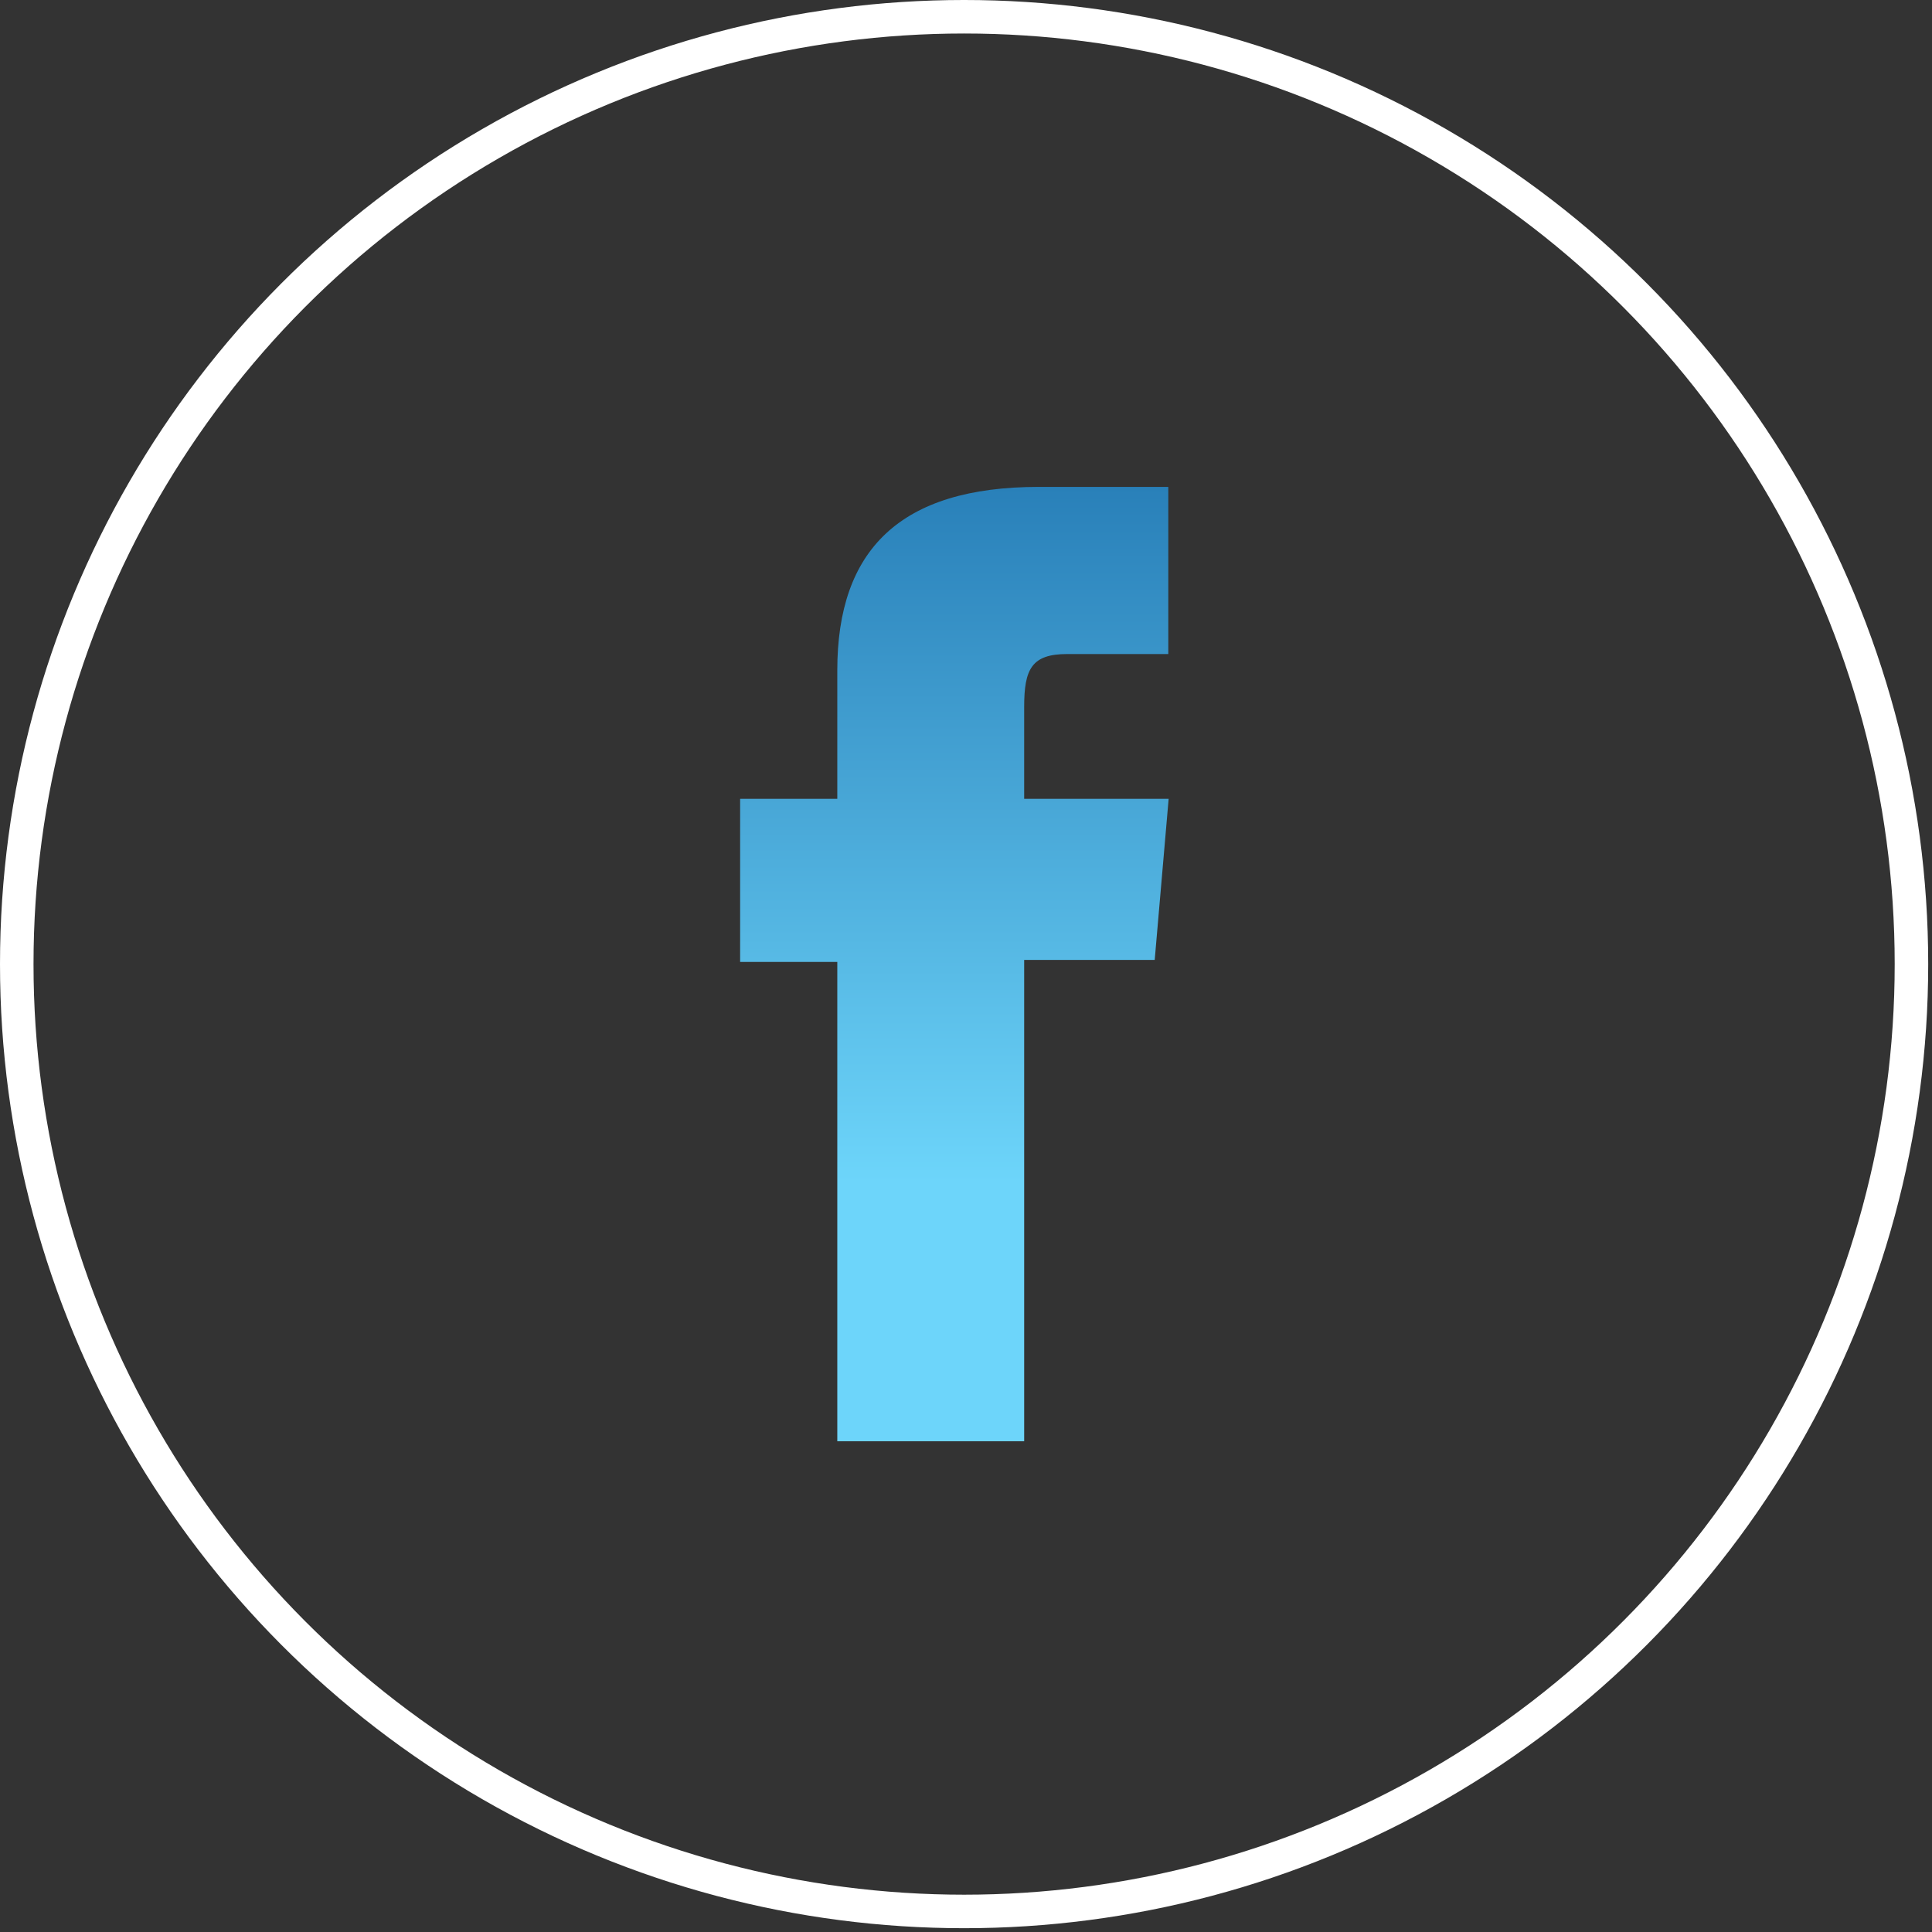
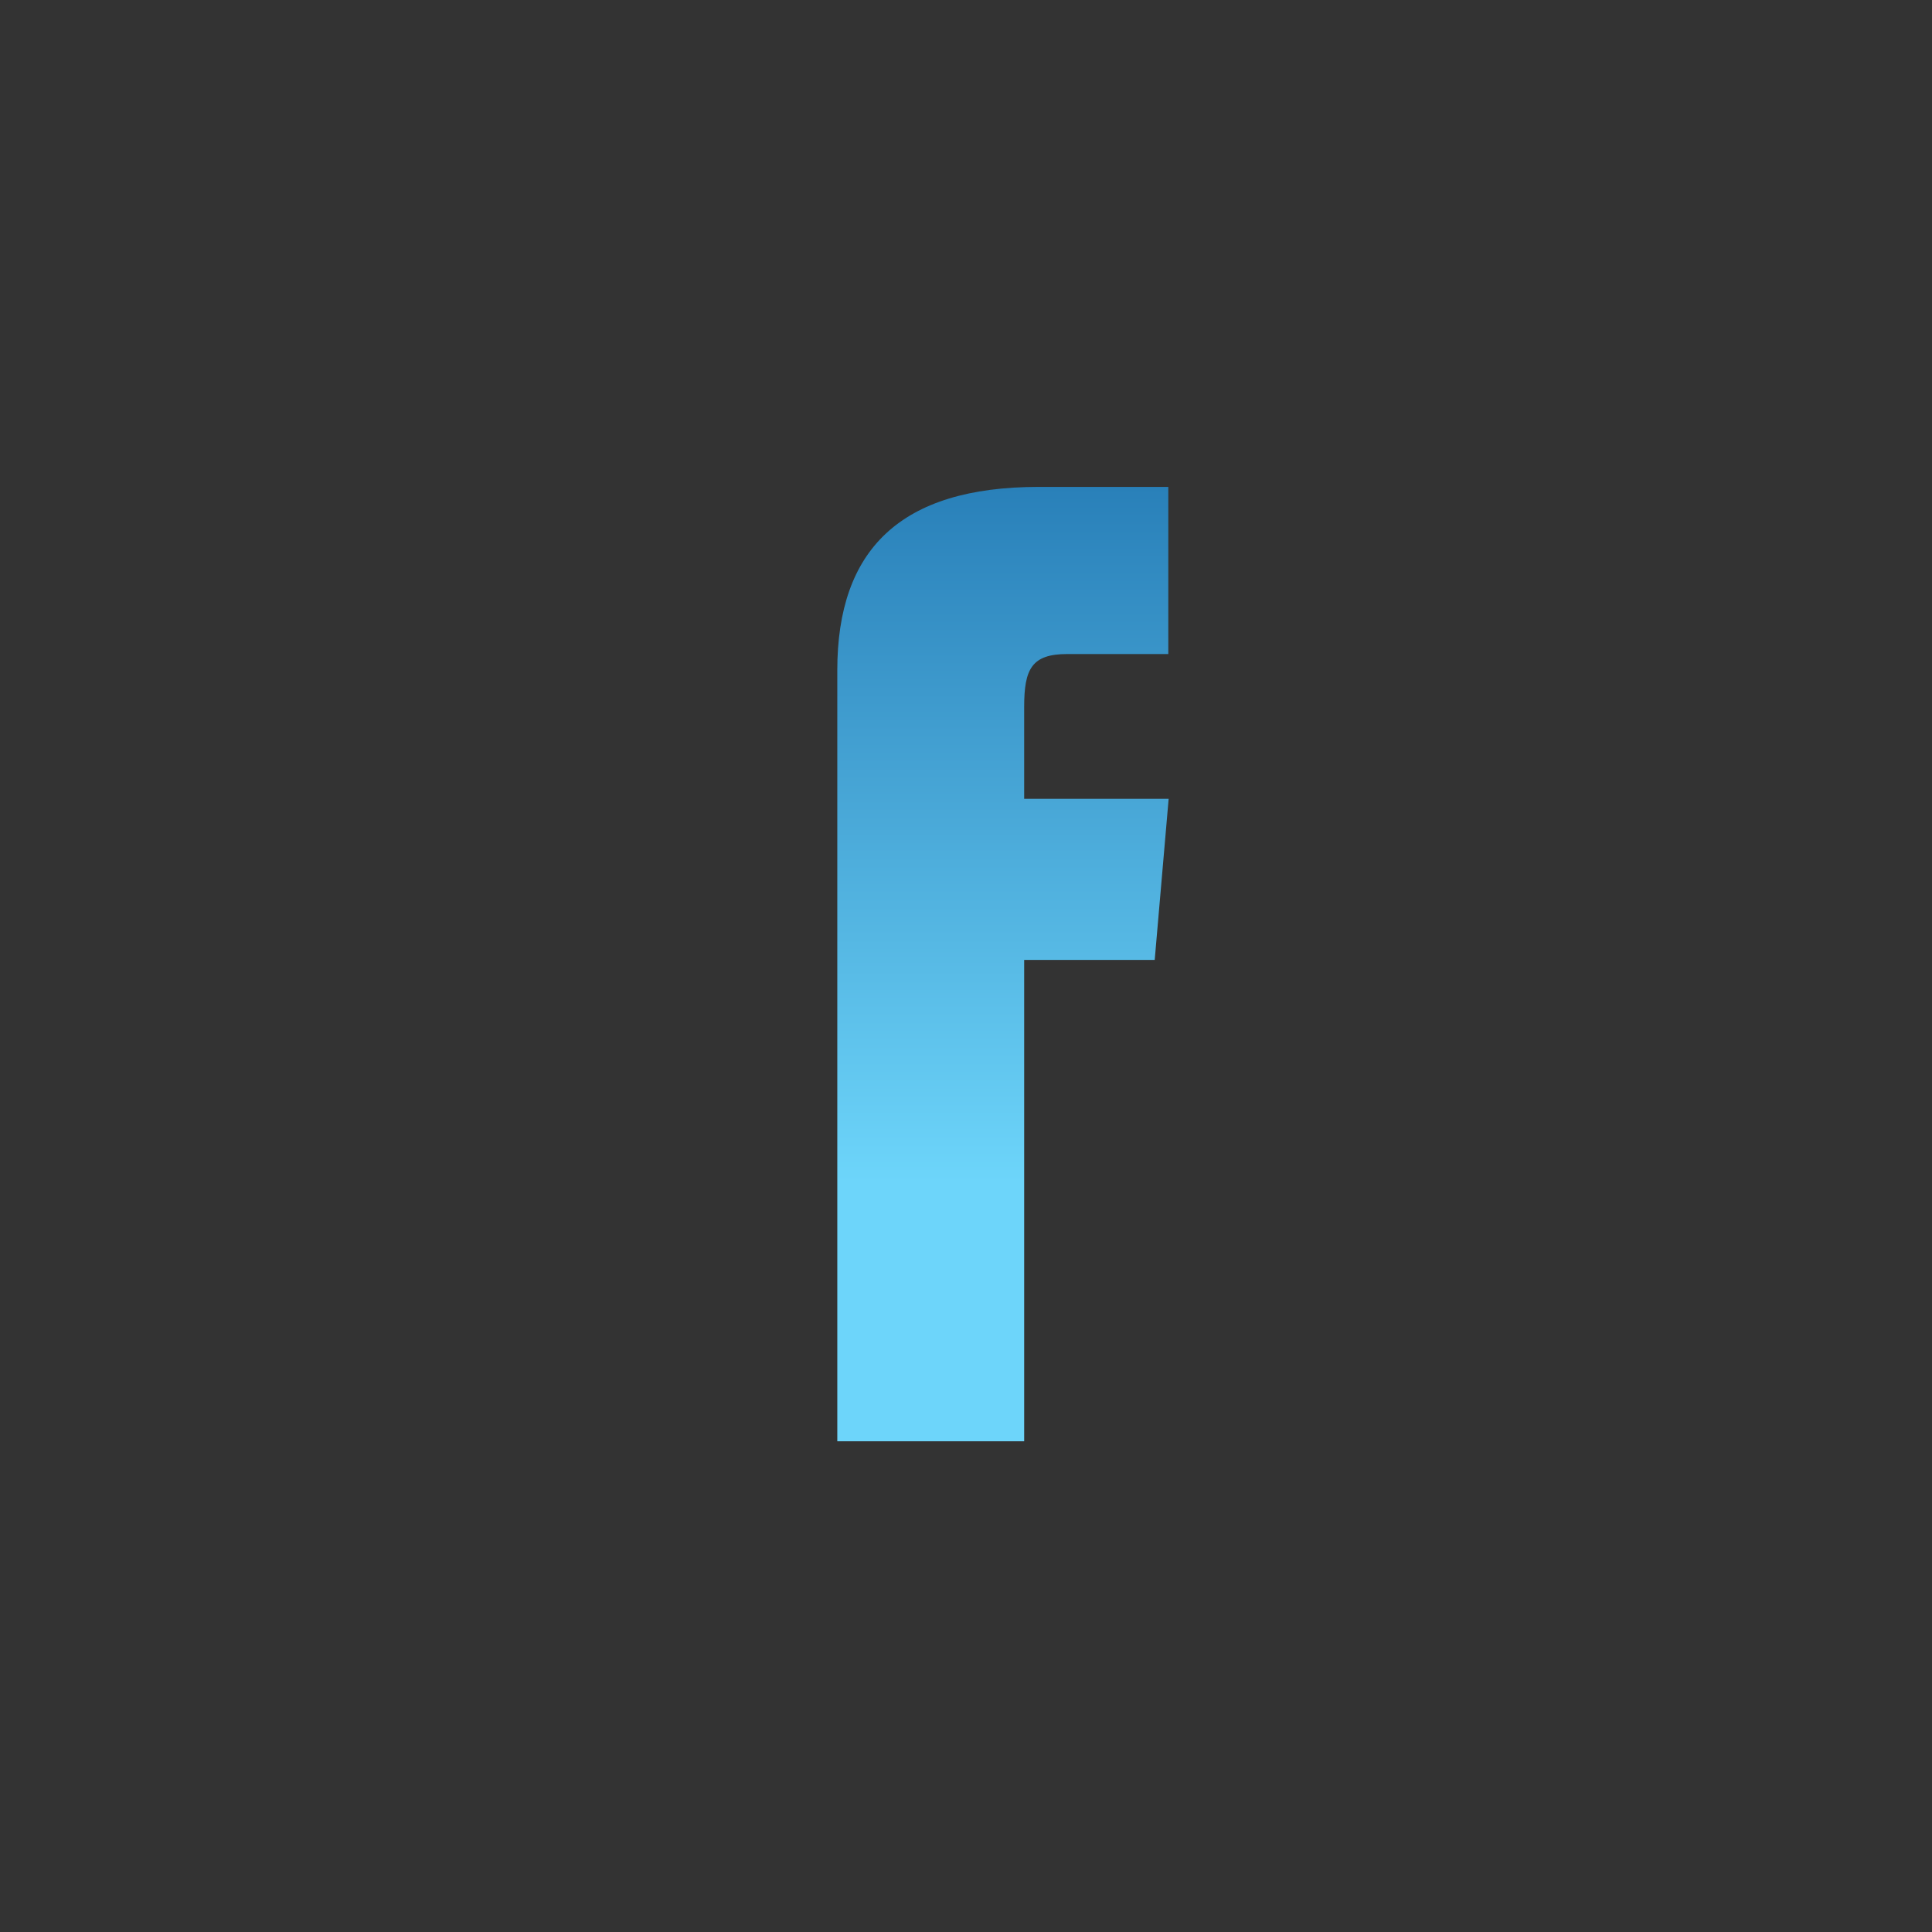
<svg xmlns="http://www.w3.org/2000/svg" width="55" height="55" viewBox="0 0 55 55" fill="none">
  <rect x="0" y="0" width="55" height="55" fill="#333333" stroke="none" />
-   <circle cx="27.446" cy="27.446" r="26.969" stroke="white" stroke-width="0.954" />
-   <path d="M23.836 41.03H29.156V27.327H32.872L33.269 22.741H29.156V20.125C29.156 19.045 29.369 18.619 30.383 18.619H33.259V13.861H29.571C25.625 13.861 23.836 15.652 23.836 19.083V22.741H21.07V27.384H23.836V41.021V41.03Z" fill="url(#paint0_linear_2887_430)" />
+   <path d="M23.836 41.03H29.156V27.327H32.872L33.269 22.741H29.156V20.125C29.156 19.045 29.369 18.619 30.383 18.619H33.259V13.861H29.571C25.625 13.861 23.836 15.652 23.836 19.083V22.741V27.384H23.836V41.021V41.03Z" fill="url(#paint0_linear_2887_430)" />
  <defs>
    <linearGradient id="paint0_linear_2887_430" x1="27.169" y1="13.861" x2="27.169" y2="41.03" gradientUnits="userSpaceOnUse">
      <stop stop-color="#2980B9" />
      <stop offset="0.729" stop-color="#6DD5FA" />
      <stop offset="0.964" stop-color="#6DD5FA" />
    </linearGradient>
  </defs>
</svg>